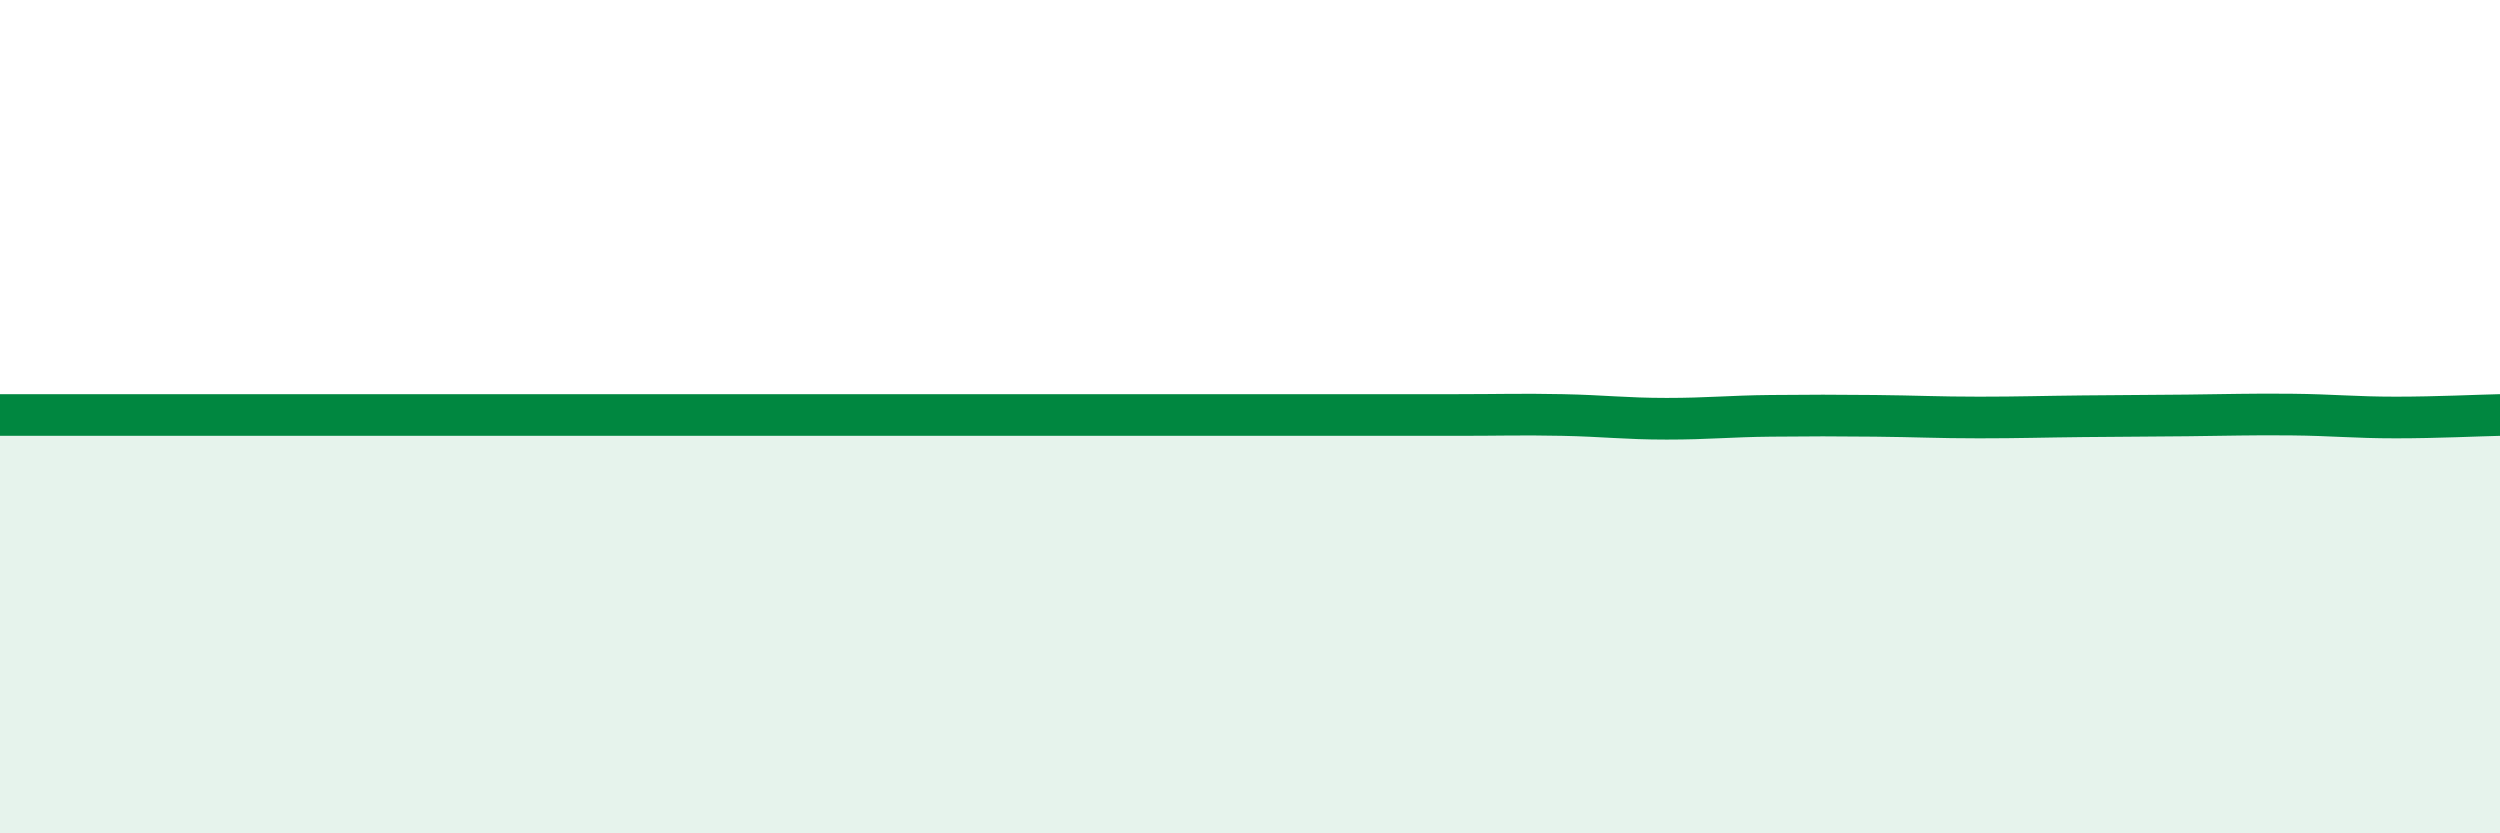
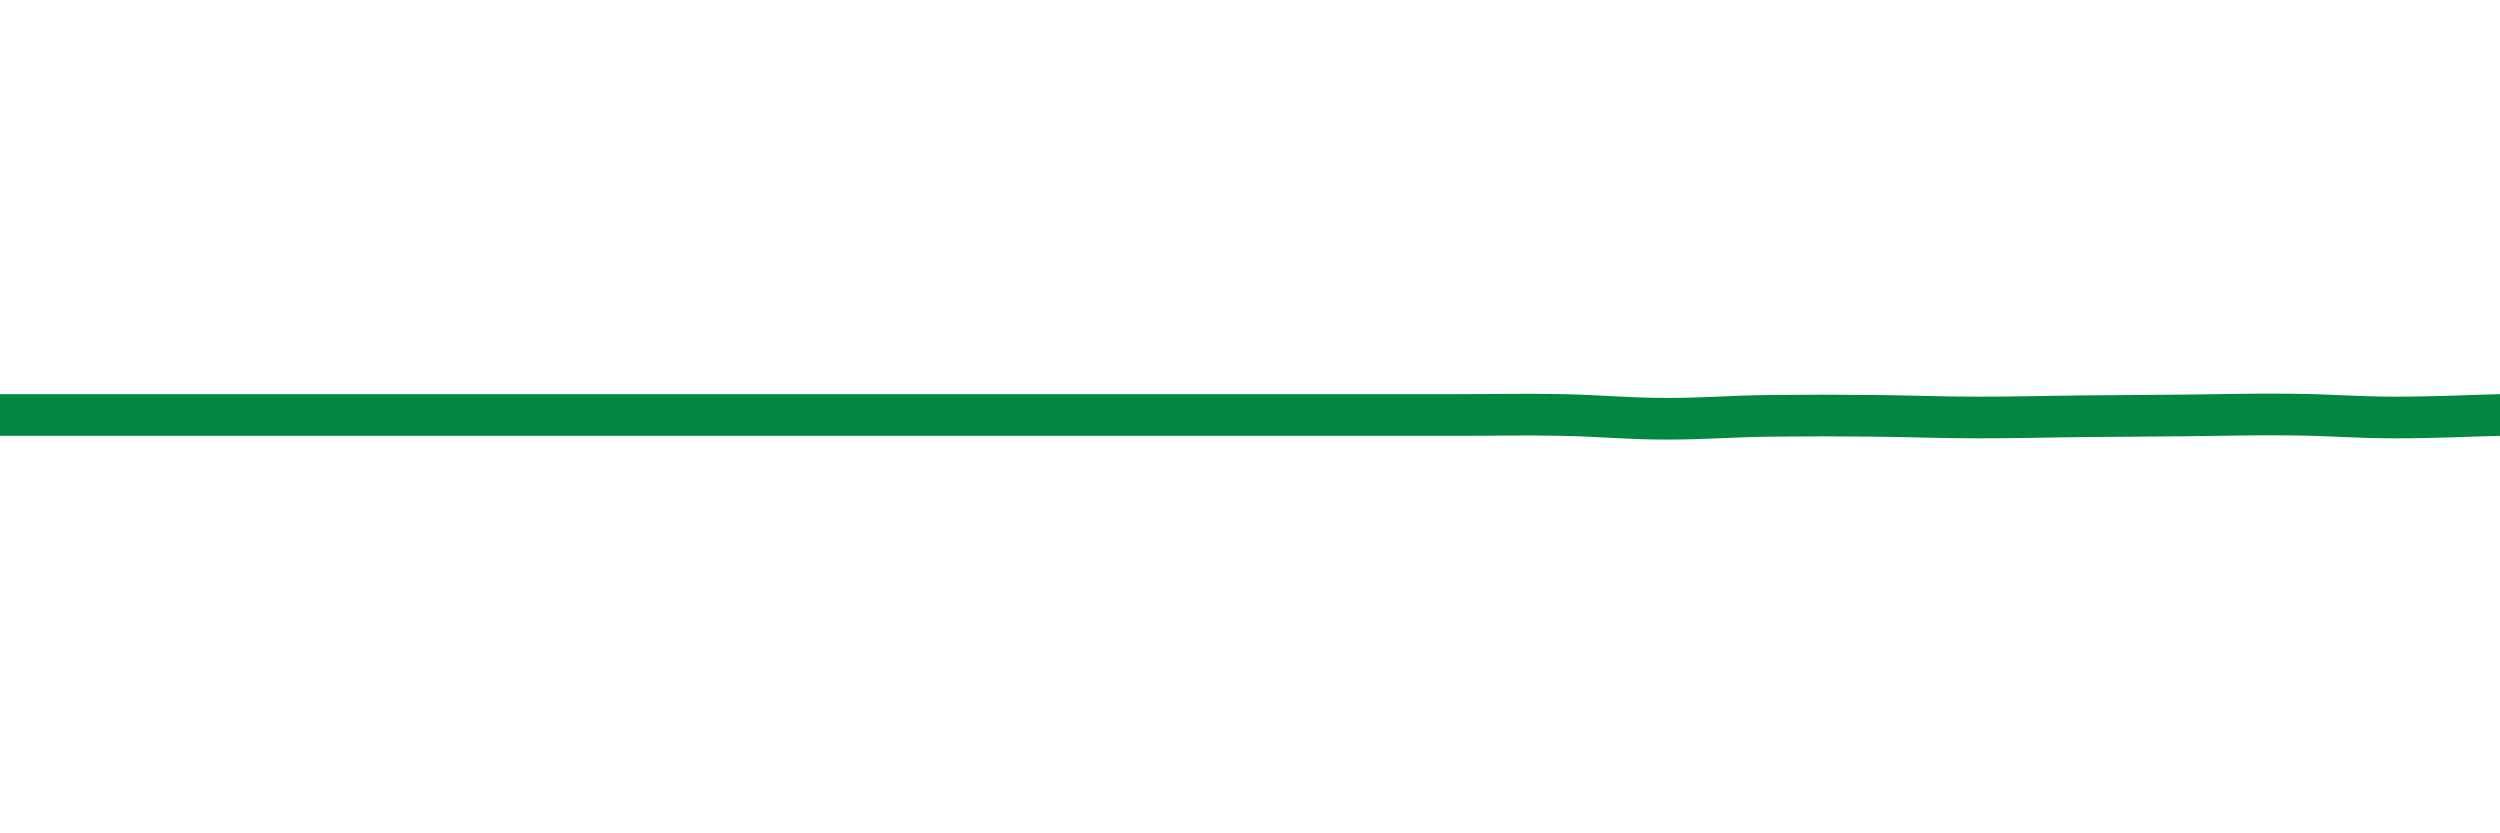
<svg xmlns="http://www.w3.org/2000/svg" width="60" height="20" viewBox="0 0 60 20">
-   <path d="M 0,9.96 C 0.5,9.96 1.5,9.96 2.5,9.96 C 3.5,9.96 4,9.96 5,9.96 C 6,9.96 6.5,9.96 7.5,9.96 C 8.5,9.96 9,9.96 10,9.96 C 11,9.96 11.5,9.96 12.5,9.96 C 13.5,9.96 14,9.96 15,9.96 C 16,9.96 15.5,9.96 17.5,9.96 C 19.5,9.96 23,9.96 25,9.96 C 27,9.96 26.5,9.96 27.5,9.96 C 28.5,9.96 29,9.96 30,9.96 C 31,9.96 31.5,9.96 32.5,9.96 C 33.5,9.96 34,9.96 35,9.96 C 36,9.96 36.5,9.94 37.5,9.96 C 38.5,9.98 39,10.05 40,10.05 C 41,10.05 41.5,9.99 42.5,9.98 C 43.5,9.97 44,9.97 45,9.98 C 46,9.99 46.5,10.02 47.5,10.02 C 48.5,10.02 49,10 50,9.99 C 51,9.98 51.5,9.98 52.5,9.97 C 53.5,9.96 54,9.94 55,9.95 C 56,9.96 56.5,10.02 57.5,10.02 C 58.5,10.02 59.5,9.97 60,9.96L60 20L0 20Z" fill="#008740" opacity="0.1" stroke-linecap="round" stroke-linejoin="round" />
  <path d="M 0,9.96 C 0.5,9.96 1.5,9.96 2.5,9.96 C 3.5,9.96 4,9.96 5,9.96 C 6,9.96 6.5,9.96 7.5,9.96 C 8.5,9.96 9,9.96 10,9.96 C 11,9.96 11.5,9.96 12.5,9.96 C 13.5,9.96 14,9.96 15,9.96 C 16,9.96 15.5,9.96 17.5,9.96 C 19.5,9.96 23,9.96 25,9.96 C 27,9.96 26.5,9.96 27.5,9.96 C 28.5,9.96 29,9.96 30,9.96 C 31,9.96 31.5,9.96 32.5,9.96 C 33.5,9.96 34,9.96 35,9.96 C 36,9.96 36.5,9.94 37.5,9.96 C 38.5,9.98 39,10.05 40,10.05 C 41,10.05 41.5,9.99 42.5,9.98 C 43.5,9.97 44,9.97 45,9.98 C 46,9.99 46.5,10.02 47.5,10.02 C 48.5,10.02 49,10 50,9.99 C 51,9.98 51.5,9.98 52.5,9.97 C 53.5,9.96 54,9.94 55,9.95 C 56,9.96 56.5,10.02 57.5,10.02 C 58.5,10.02 59.5,9.97 60,9.96" stroke="#008740" stroke-width="1" fill="none" stroke-linecap="round" stroke-linejoin="round" />
</svg>